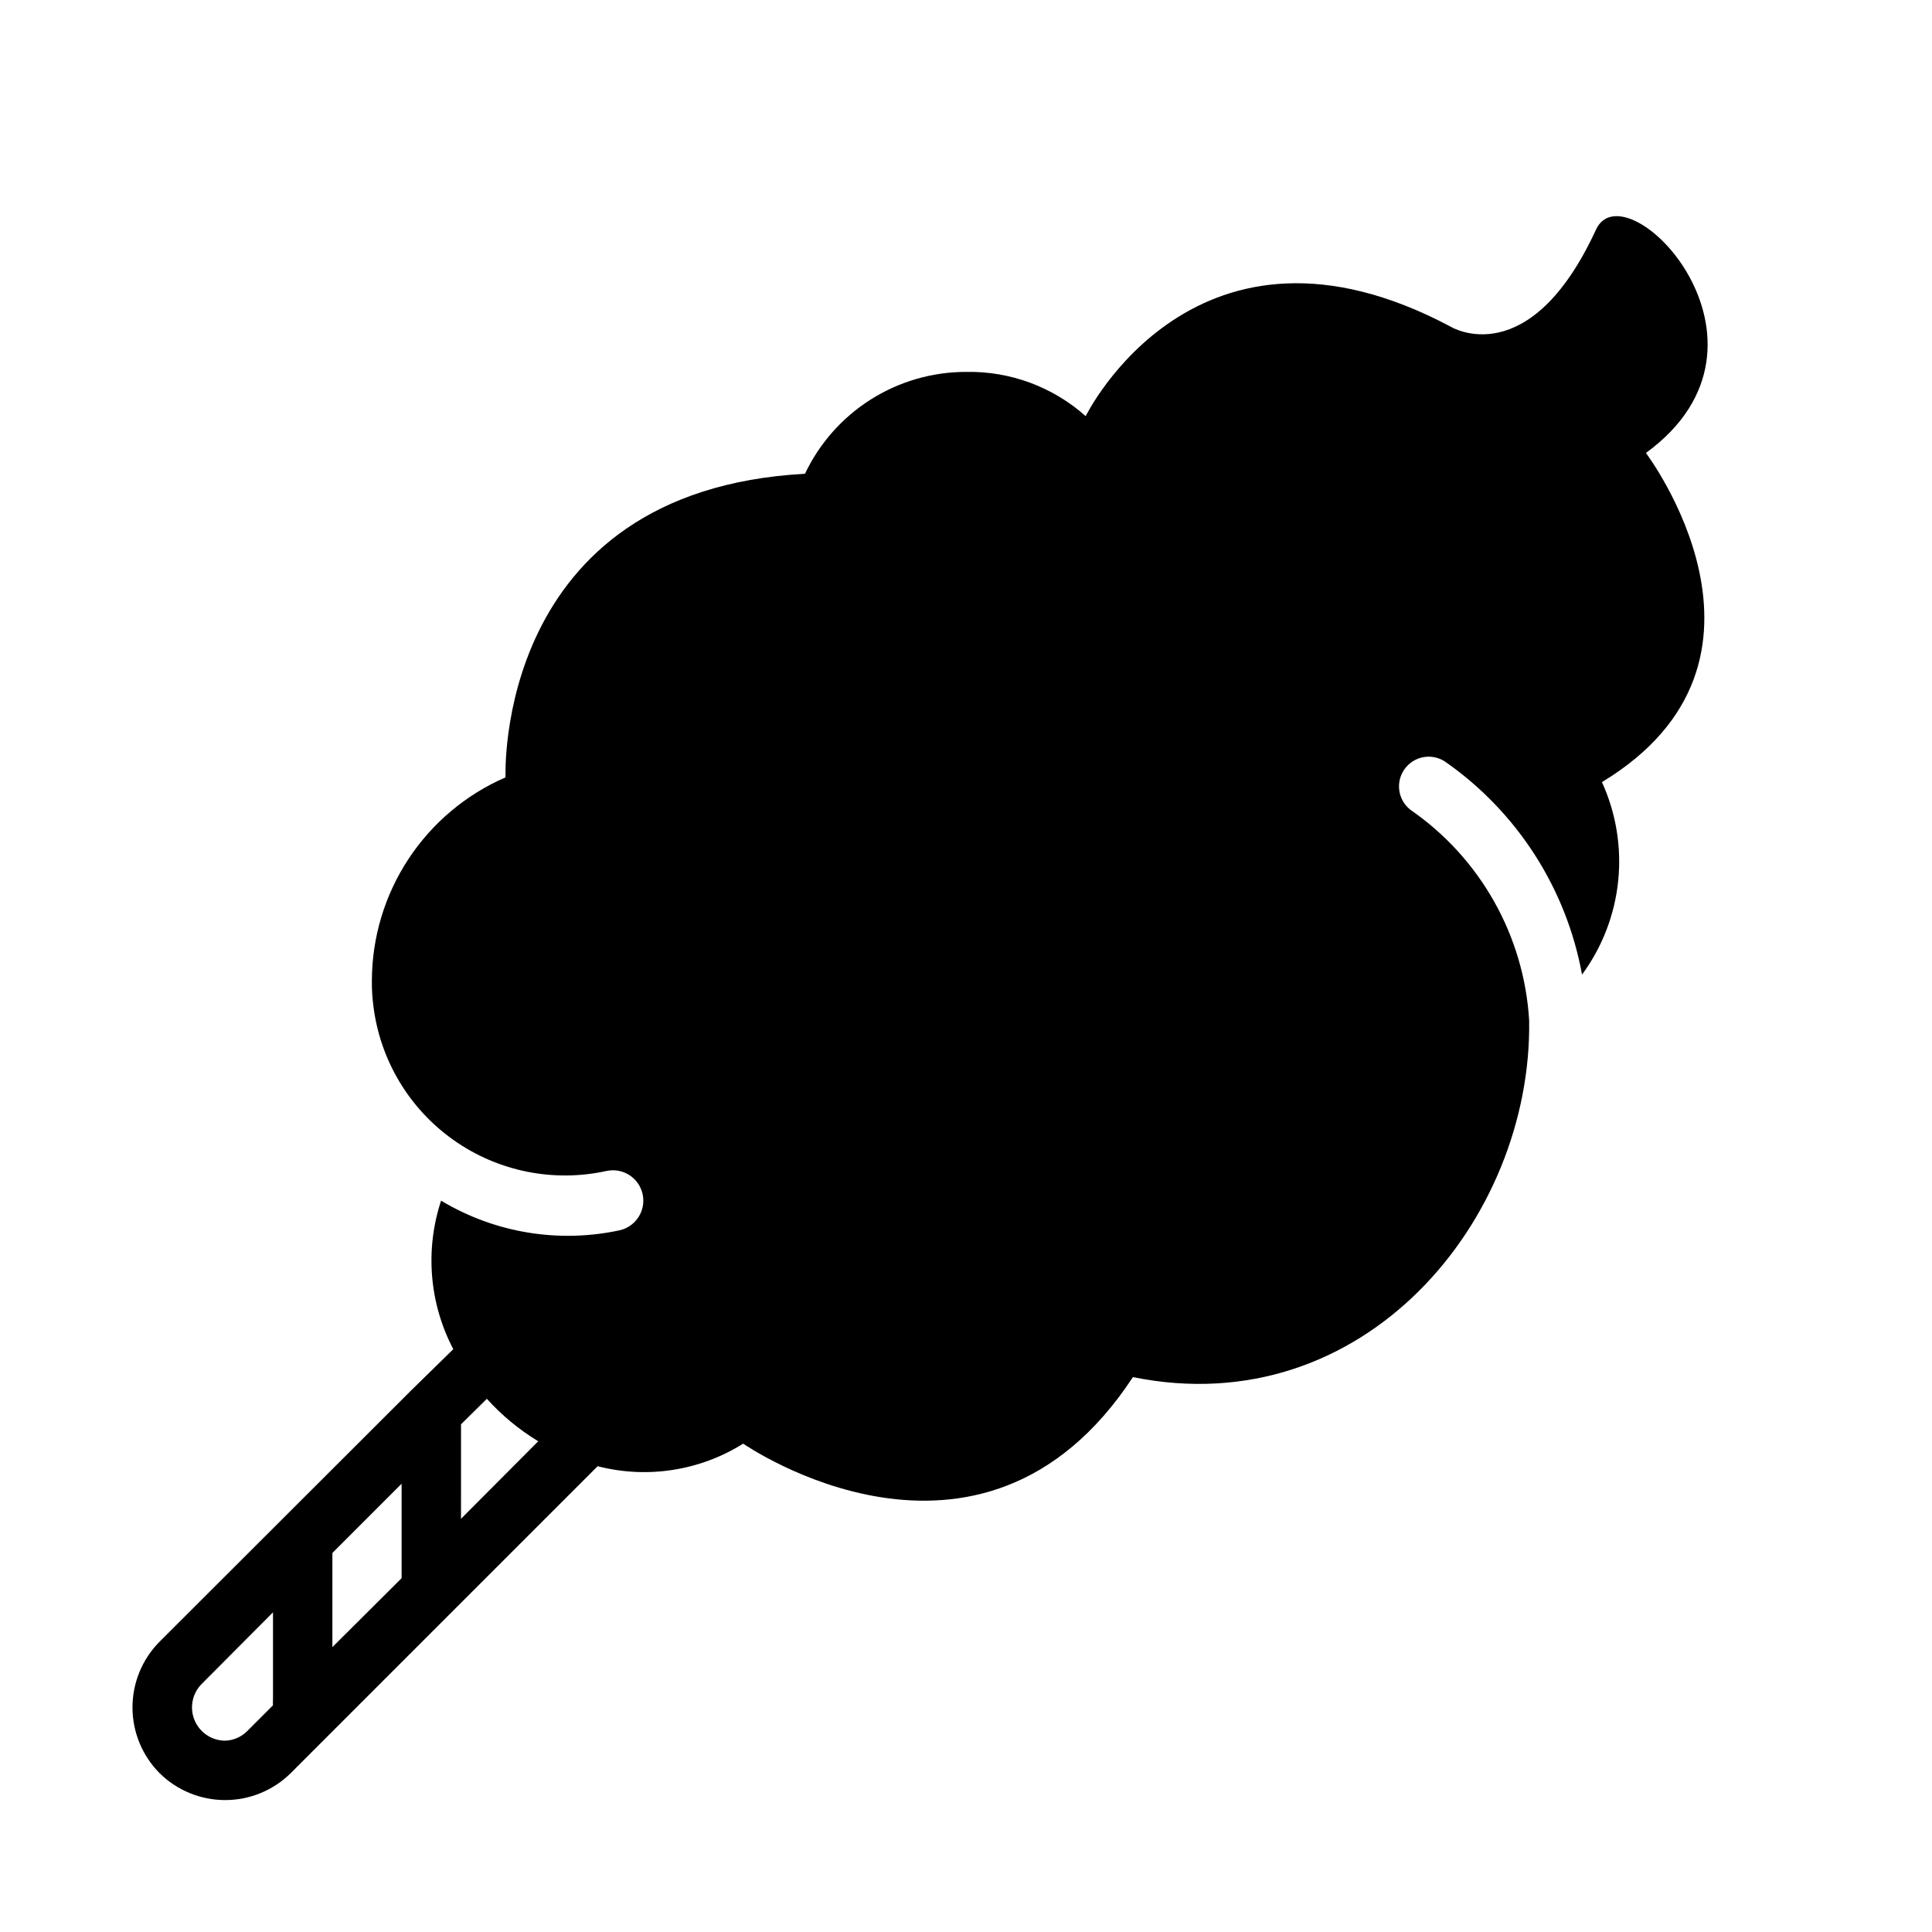
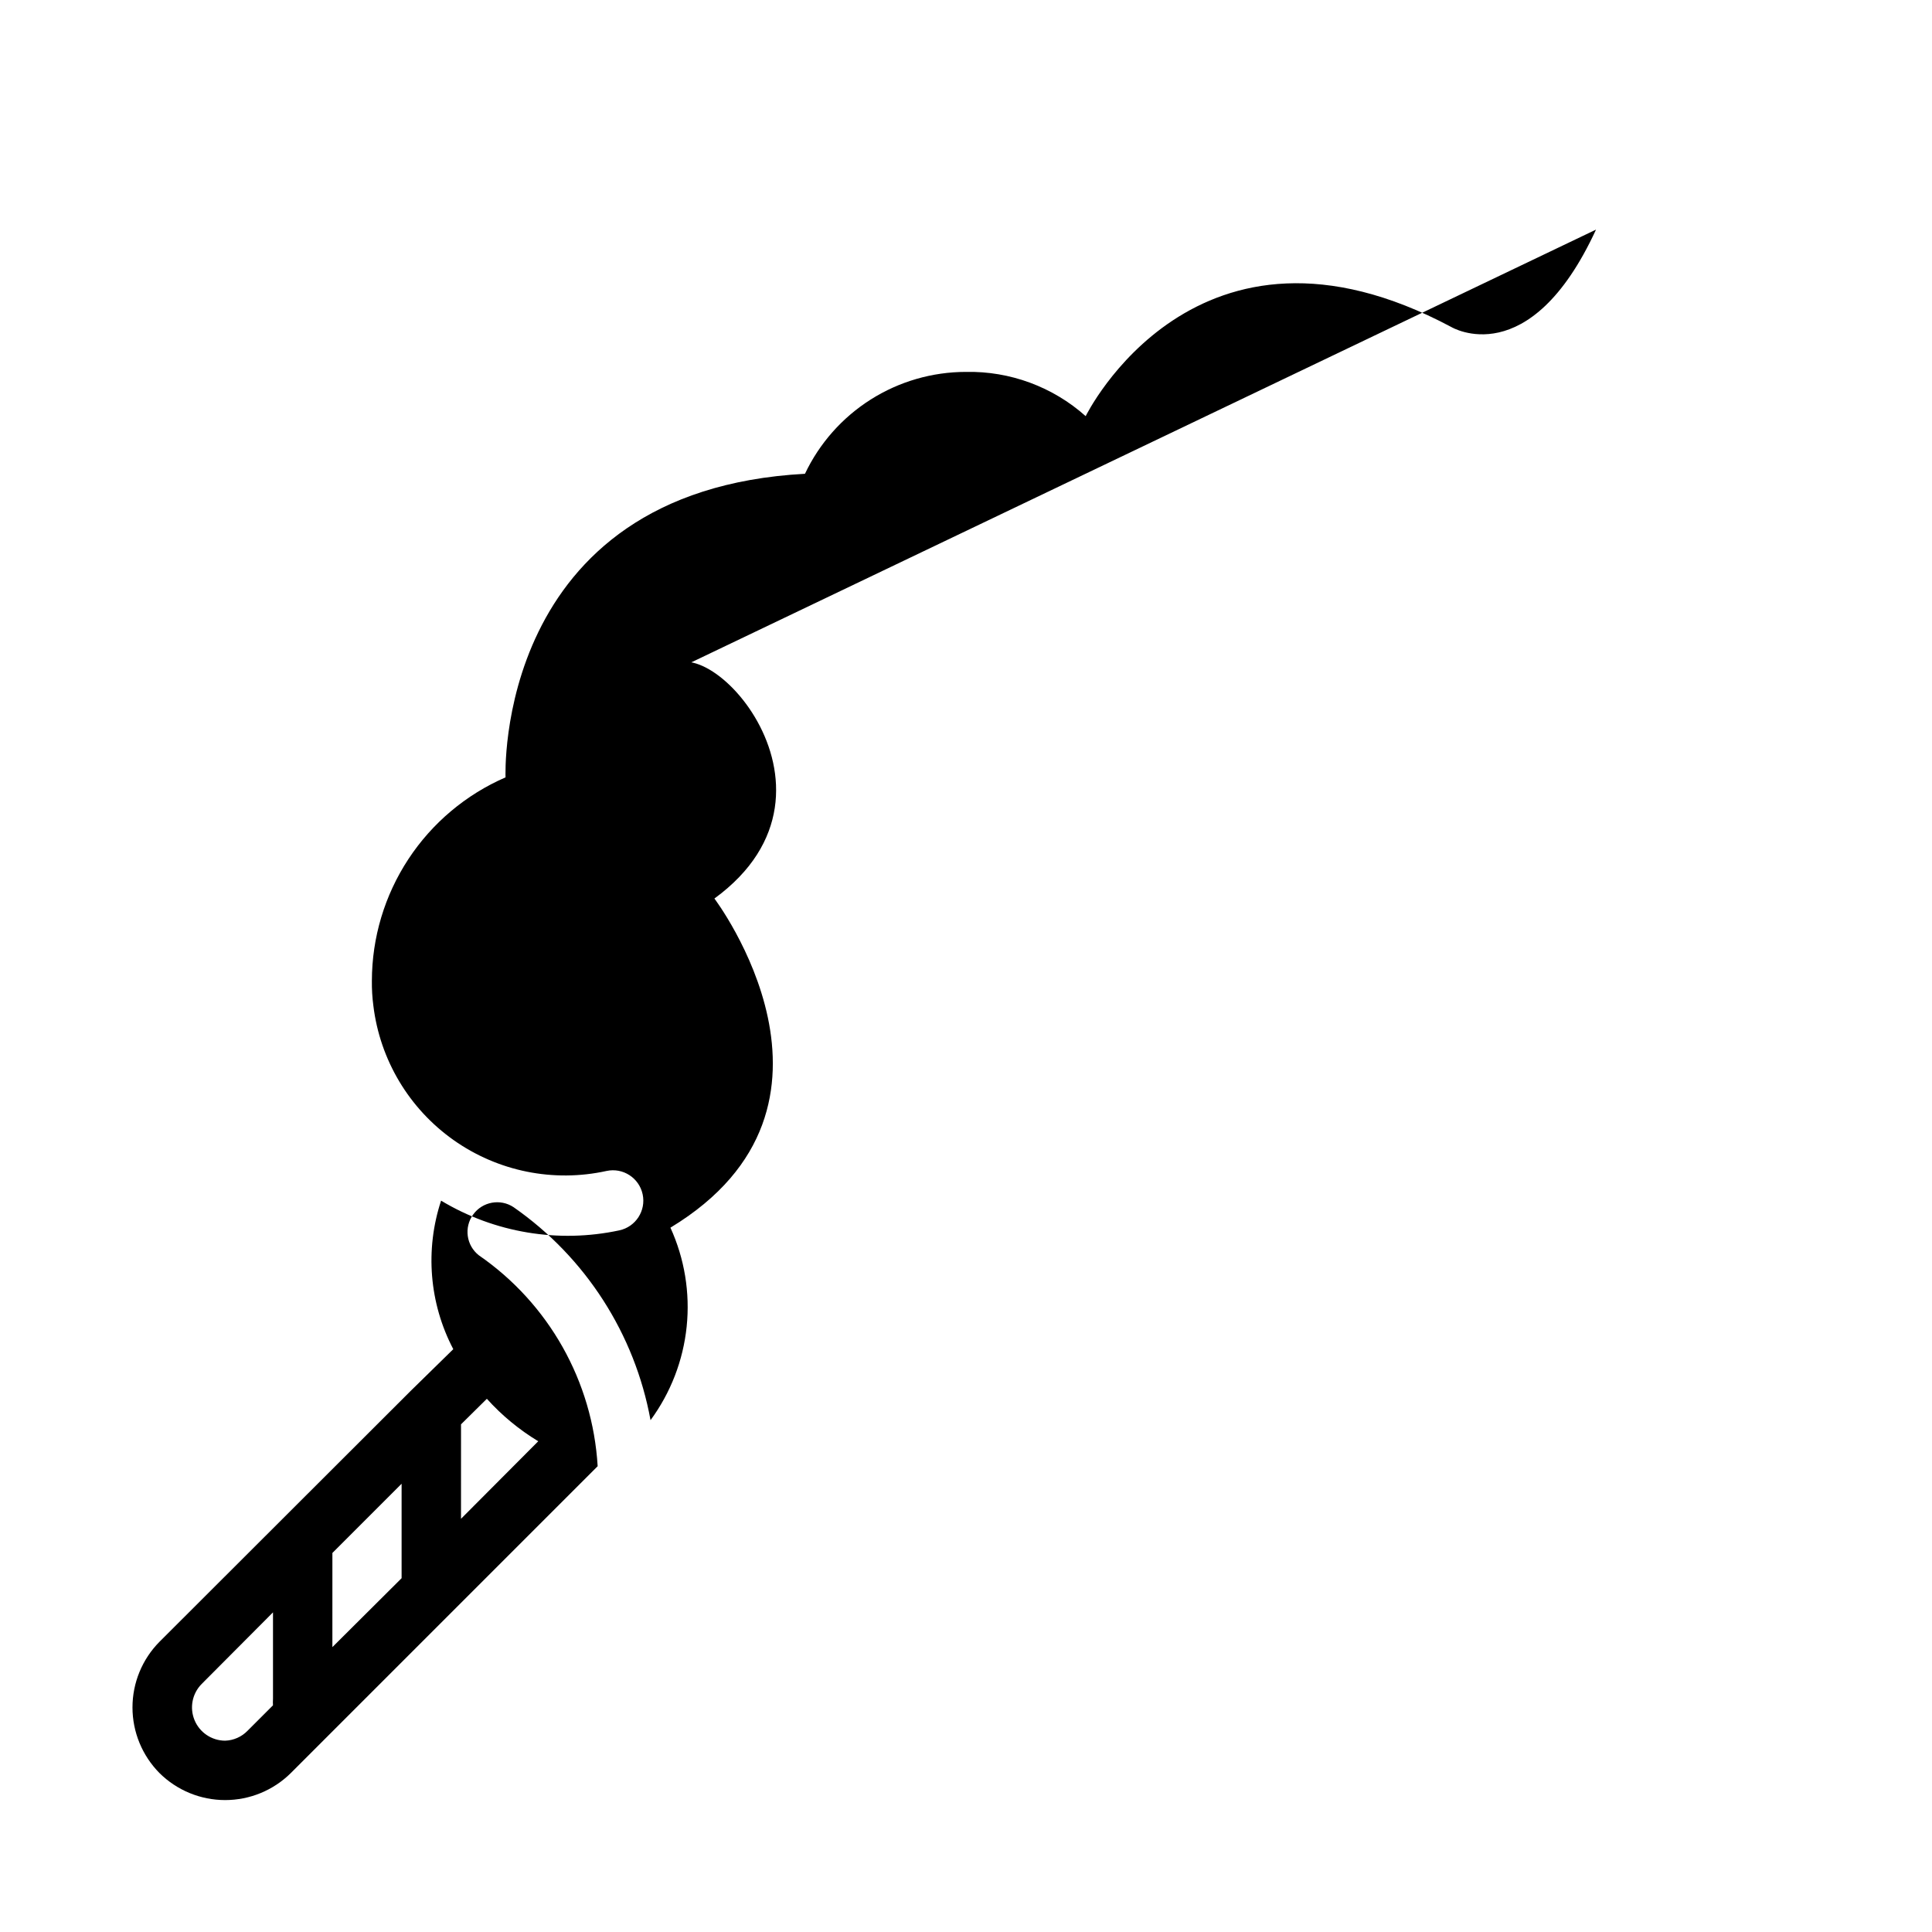
<svg xmlns="http://www.w3.org/2000/svg" fill="#000000" width="800px" height="800px" version="1.1" viewBox="144 144 512 512">
-   <path d="m566.96 204.85c-17.633 38.258-38.336 25.82-38.336 25.82-67.699-36.133-96.906 23.617-96.906 23.617-8.715-7.773-20.047-11.965-31.723-11.73-8.938 0.004-17.691 2.539-25.246 7.32-7.551 4.781-13.594 11.605-17.422 19.68-82.578 4.488-79.352 80.453-79.352 80.453-10.512 4.566-19.461 12.098-25.754 21.676-6.293 9.582-9.652 20.785-9.668 32.246-0.027 2.211 0.105 4.422 0.395 6.613 1.746 14.312 9.449 27.219 21.215 35.555 11.766 8.332 26.5 11.316 40.578 8.215 4.348-0.938 8.629 1.832 9.566 6.18 0.934 4.348-1.832 8.629-6.18 9.562-16.172 3.465-33.059 0.648-47.234-7.871-4.297 13.016-3.133 27.219 3.231 39.359l-11.336 11.102-66.52 66.438c-4.586 4.629-7.16 10.883-7.16 17.398s2.574 12.77 7.16 17.398c4.629 4.586 10.879 7.156 17.398 7.156 6.516 0 12.766-2.57 17.395-7.156l81.32-81.32c13.133 3.383 27.078 1.219 38.57-5.981 0 0 62.977 43.77 103.28-17.633 61.246 12.438 105.8-41.723 105.01-94.465h0.004c-1.332-22.488-12.945-43.105-31.488-55.895-3.32-2.609-3.988-7.371-1.516-10.793 2.473-3.426 7.203-4.289 10.723-1.957 19.07 13.289 32.117 33.578 36.293 56.441 5.34-7.262 8.648-15.82 9.574-24.789 0.926-8.965-0.559-18.02-4.301-26.223 53.293-32.273 11.652-87.223 11.652-87.223 40.223-29.359-5.434-76.043-13.227-59.195zm-363.29 400.45c-3.559-0.012-6.758-2.16-8.117-5.445-1.359-3.289-0.613-7.07 1.898-9.59l18.895-18.973v22.984l-0.004 0.004c-0.035 0.551-0.035 1.102 0 1.652l-6.769 6.769c-1.559 1.594-3.676 2.523-5.902 2.598zm46.758-43.059-18.344 18.262 0.004-24.953 18.34-18.344zm15.742-15.742 0.004-25.035 6.848-6.769c3.961 4.398 8.551 8.191 13.617 11.254z" />
+   <path d="m566.96 204.85c-17.633 38.258-38.336 25.82-38.336 25.82-67.699-36.133-96.906 23.617-96.906 23.617-8.715-7.773-20.047-11.965-31.723-11.73-8.938 0.004-17.691 2.539-25.246 7.32-7.551 4.781-13.594 11.605-17.422 19.68-82.578 4.488-79.352 80.453-79.352 80.453-10.512 4.566-19.461 12.098-25.754 21.676-6.293 9.582-9.652 20.785-9.668 32.246-0.027 2.211 0.105 4.422 0.395 6.613 1.746 14.312 9.449 27.219 21.215 35.555 11.766 8.332 26.5 11.316 40.578 8.215 4.348-0.938 8.629 1.832 9.566 6.18 0.934 4.348-1.832 8.629-6.18 9.562-16.172 3.465-33.059 0.648-47.234-7.871-4.297 13.016-3.133 27.219 3.231 39.359l-11.336 11.102-66.52 66.438c-4.586 4.629-7.16 10.883-7.16 17.398s2.574 12.77 7.16 17.398c4.629 4.586 10.879 7.156 17.398 7.156 6.516 0 12.766-2.57 17.395-7.156l81.32-81.32h0.004c-1.332-22.488-12.945-43.105-31.488-55.895-3.32-2.609-3.988-7.371-1.516-10.793 2.473-3.426 7.203-4.289 10.723-1.957 19.07 13.289 32.117 33.578 36.293 56.441 5.34-7.262 8.648-15.82 9.574-24.789 0.926-8.965-0.559-18.02-4.301-26.223 53.293-32.273 11.652-87.223 11.652-87.223 40.223-29.359-5.434-76.043-13.227-59.195zm-363.29 400.45c-3.559-0.012-6.758-2.16-8.117-5.445-1.359-3.289-0.613-7.07 1.898-9.59l18.895-18.973v22.984l-0.004 0.004c-0.035 0.551-0.035 1.102 0 1.652l-6.769 6.769c-1.559 1.594-3.676 2.523-5.902 2.598zm46.758-43.059-18.344 18.262 0.004-24.953 18.34-18.344zm15.742-15.742 0.004-25.035 6.848-6.769c3.961 4.398 8.551 8.191 13.617 11.254z" />
</svg>